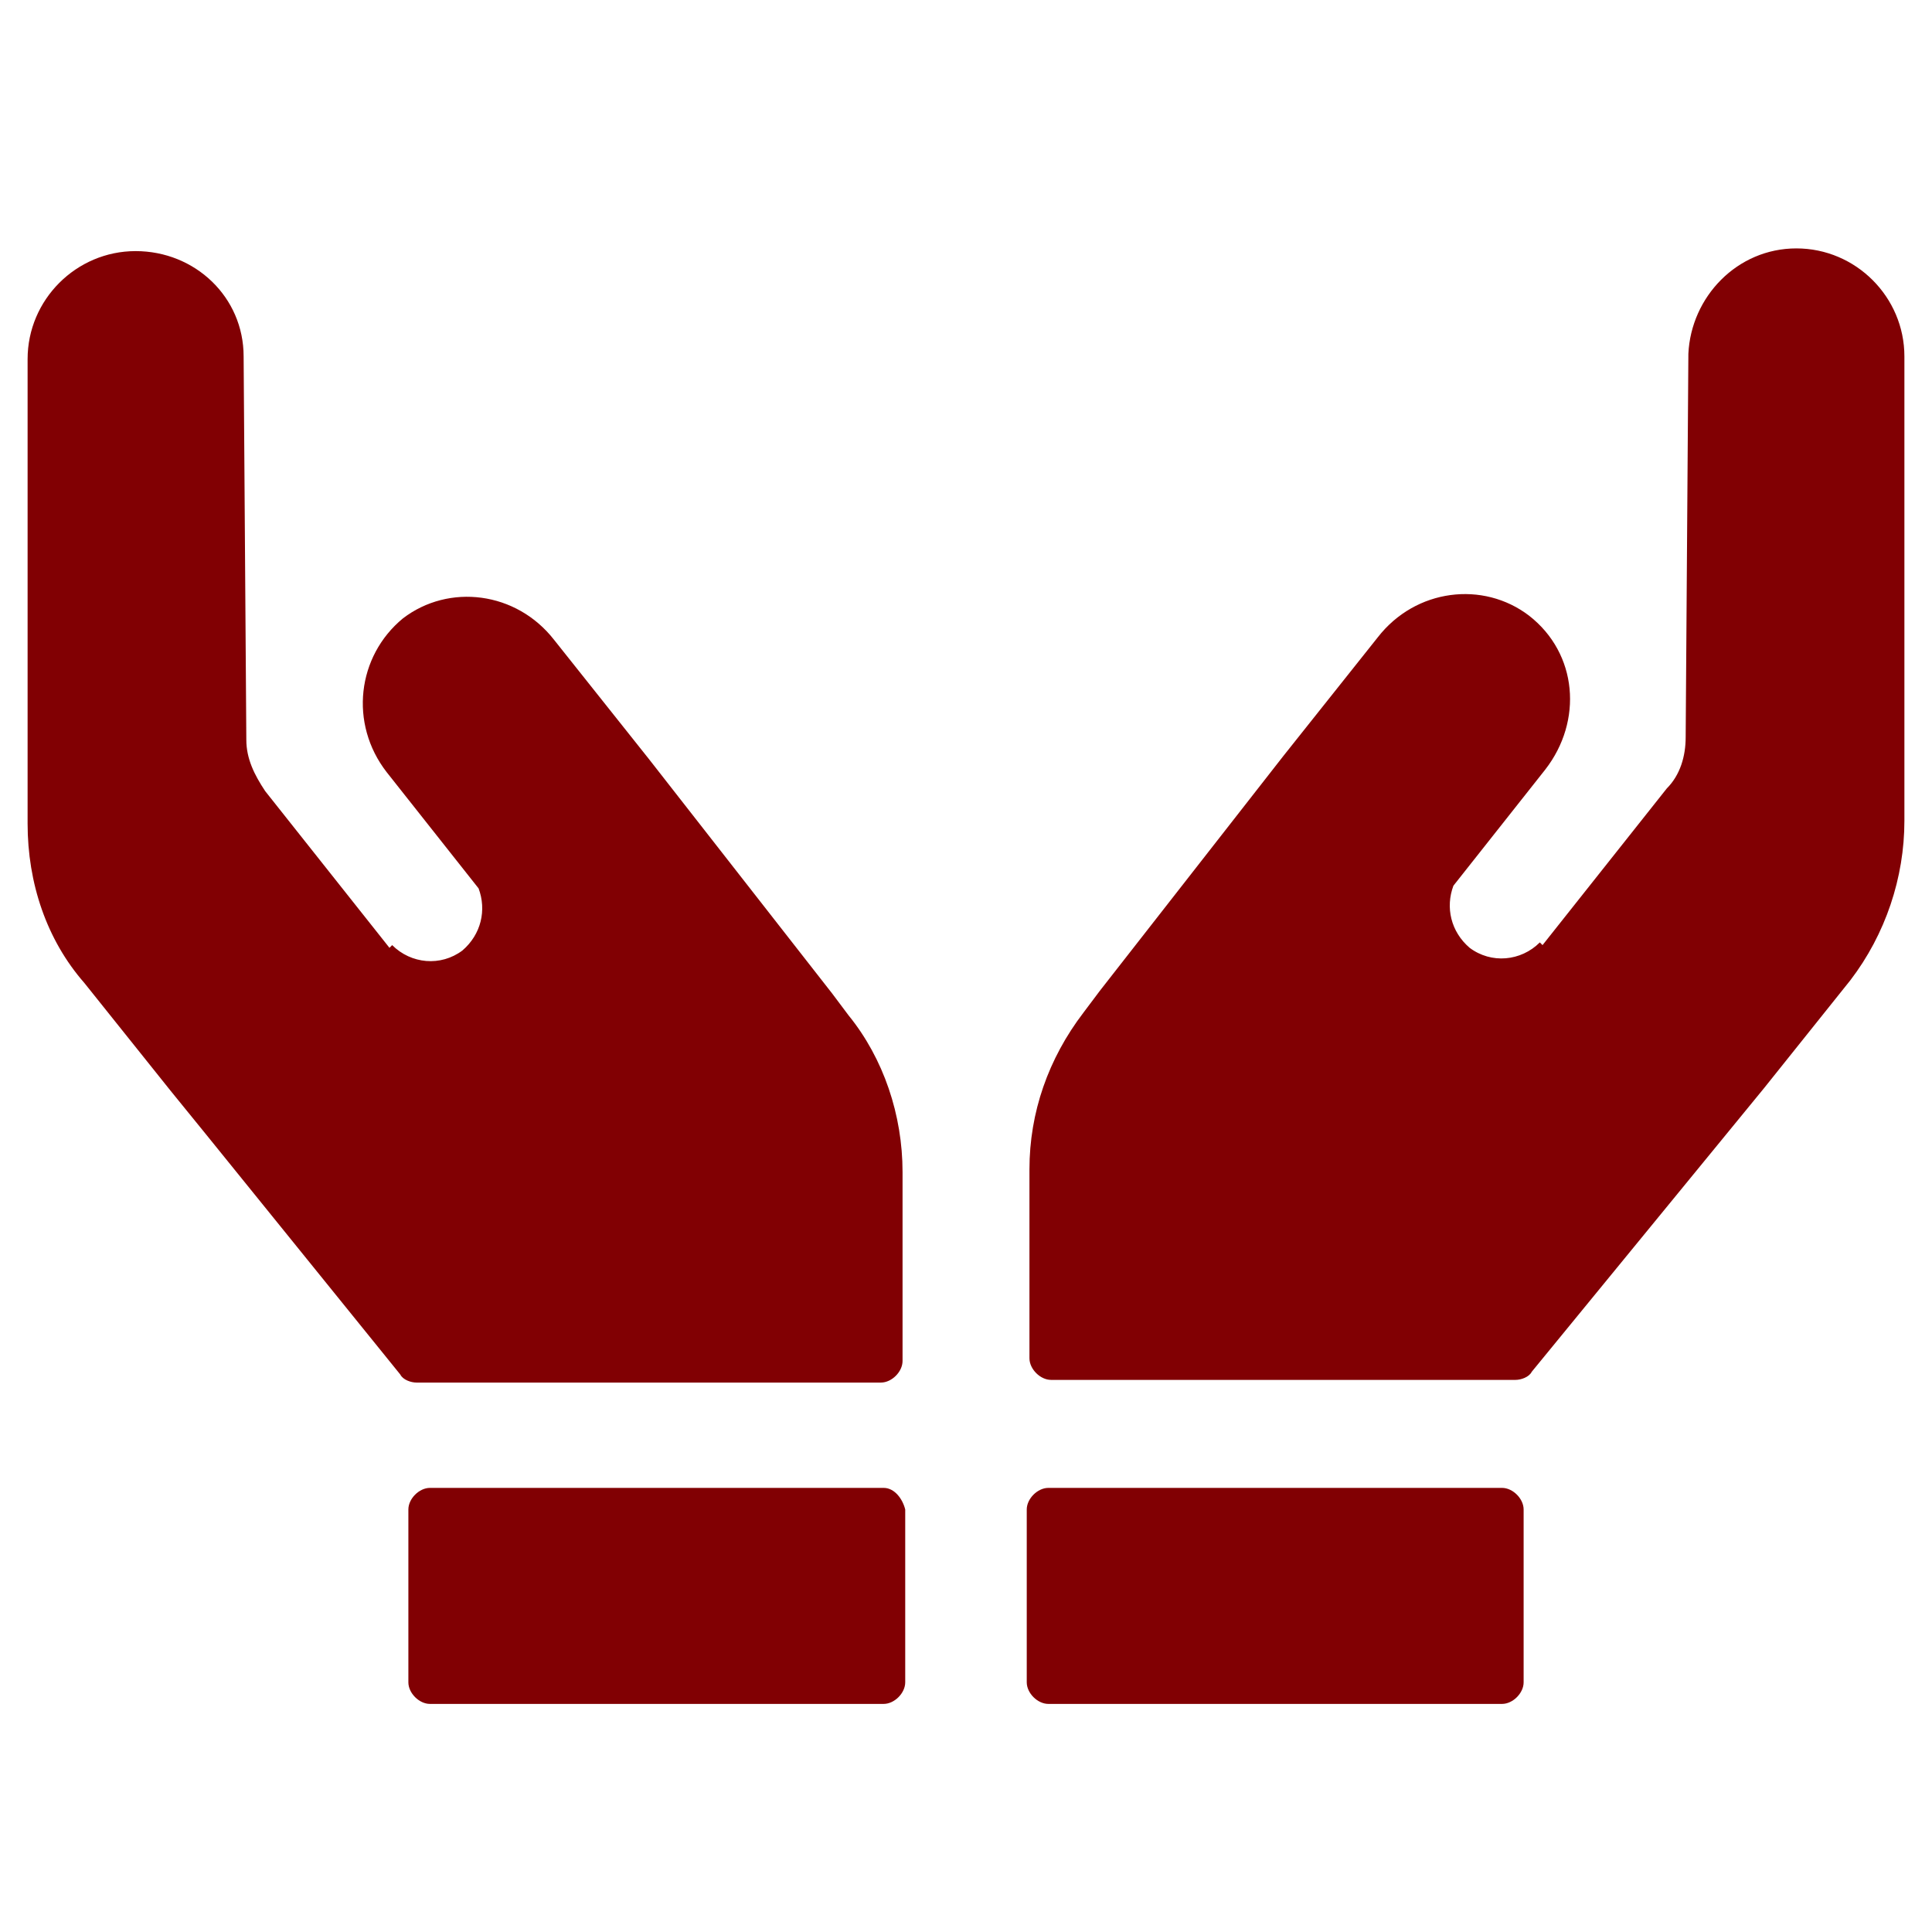
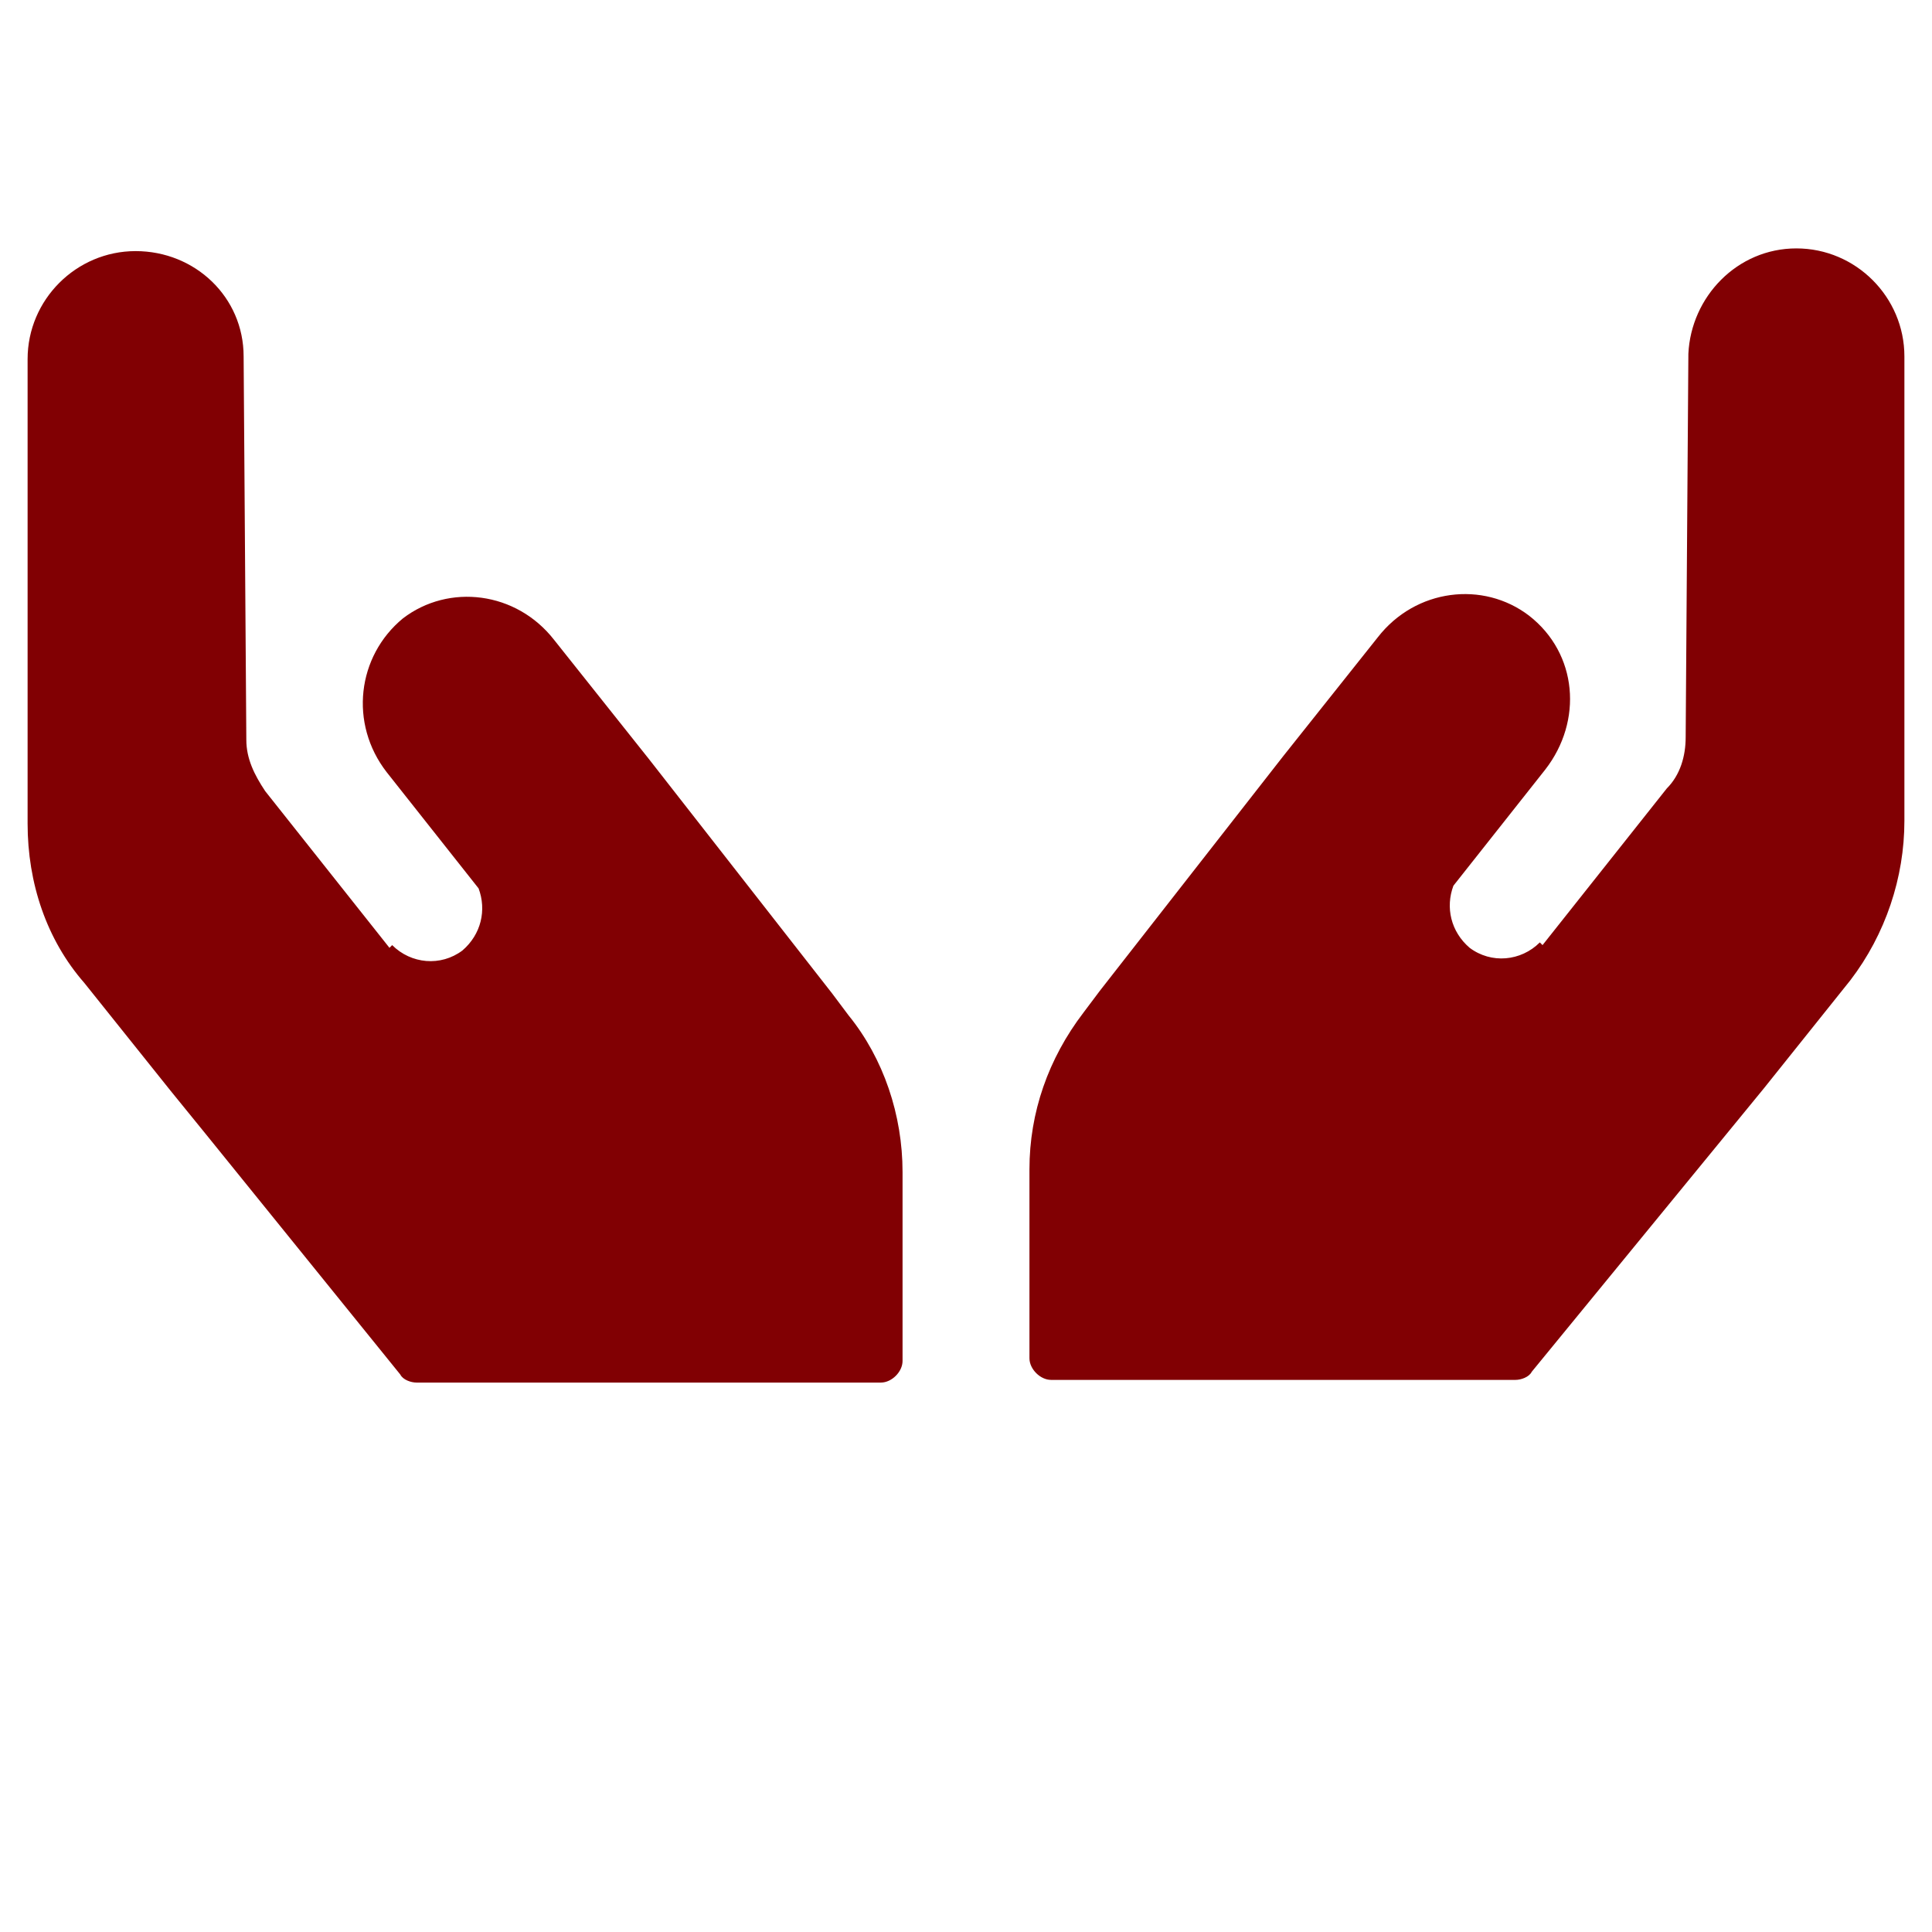
<svg xmlns="http://www.w3.org/2000/svg" width="70" height="70" viewBox="0 0 70 70" fill="none">
  <path d="M30.744 36.787L30.157 36.004L23.504 27.492L20.079 23.187C18.709 21.426 16.263 21.132 14.6 22.404C12.937 23.774 12.643 26.22 14.013 27.981L17.34 32.188C17.633 32.971 17.437 33.852 16.753 34.439C15.97 35.026 14.893 34.928 14.209 34.243L14.111 34.341L9.61 28.666C9.219 28.079 8.925 27.492 8.925 26.807L8.827 12.914C8.827 10.761 7.066 9.098 4.914 9.098C2.761 9.098 1 10.859 1 13.011V29.84C1 31.993 1.685 34.047 3.055 35.613L6.186 39.527L7.458 41.092L14.502 49.8C14.6 49.996 14.893 50.093 15.089 50.093H31.918C32.309 50.093 32.701 49.702 32.701 49.311V42.462C32.701 40.407 32.016 38.352 30.744 36.787ZM69 29.742V12.914C69 10.761 67.239 9 65.086 9C62.934 9 61.27 10.761 61.173 12.816L61.075 26.709C61.075 27.394 60.879 28.079 60.39 28.568L55.889 34.243L55.791 34.145C55.106 34.83 54.03 34.928 53.248 34.341C52.563 33.754 52.367 32.873 52.66 32.091L55.987 27.884C57.357 26.122 57.161 23.676 55.4 22.306C53.737 21.035 51.291 21.328 49.921 23.089L46.496 27.394L39.843 35.907L39.256 36.689C37.984 38.352 37.299 40.309 37.299 42.364V49.213C37.299 49.604 37.691 49.996 38.082 49.996H54.911C55.106 49.996 55.4 49.898 55.498 49.702L63.912 39.429L67.043 35.515C68.315 33.852 69 31.797 69 29.742Z" fill="#810003" />
-   <path d="M32.016 53.909H15.578C15.187 53.909 14.796 54.301 14.796 54.692V60.954C14.796 61.345 15.187 61.736 15.578 61.736H32.016C32.407 61.736 32.798 61.345 32.798 60.954V54.692C32.701 54.301 32.407 53.909 32.016 53.909ZM55.204 54.692C55.204 54.301 54.813 53.909 54.422 53.909H37.984C37.593 53.909 37.201 54.301 37.201 54.692V60.954C37.201 61.345 37.593 61.736 37.984 61.736H54.422C54.813 61.736 55.204 61.345 55.204 60.954V54.692Z" fill="#810003" />
</svg>